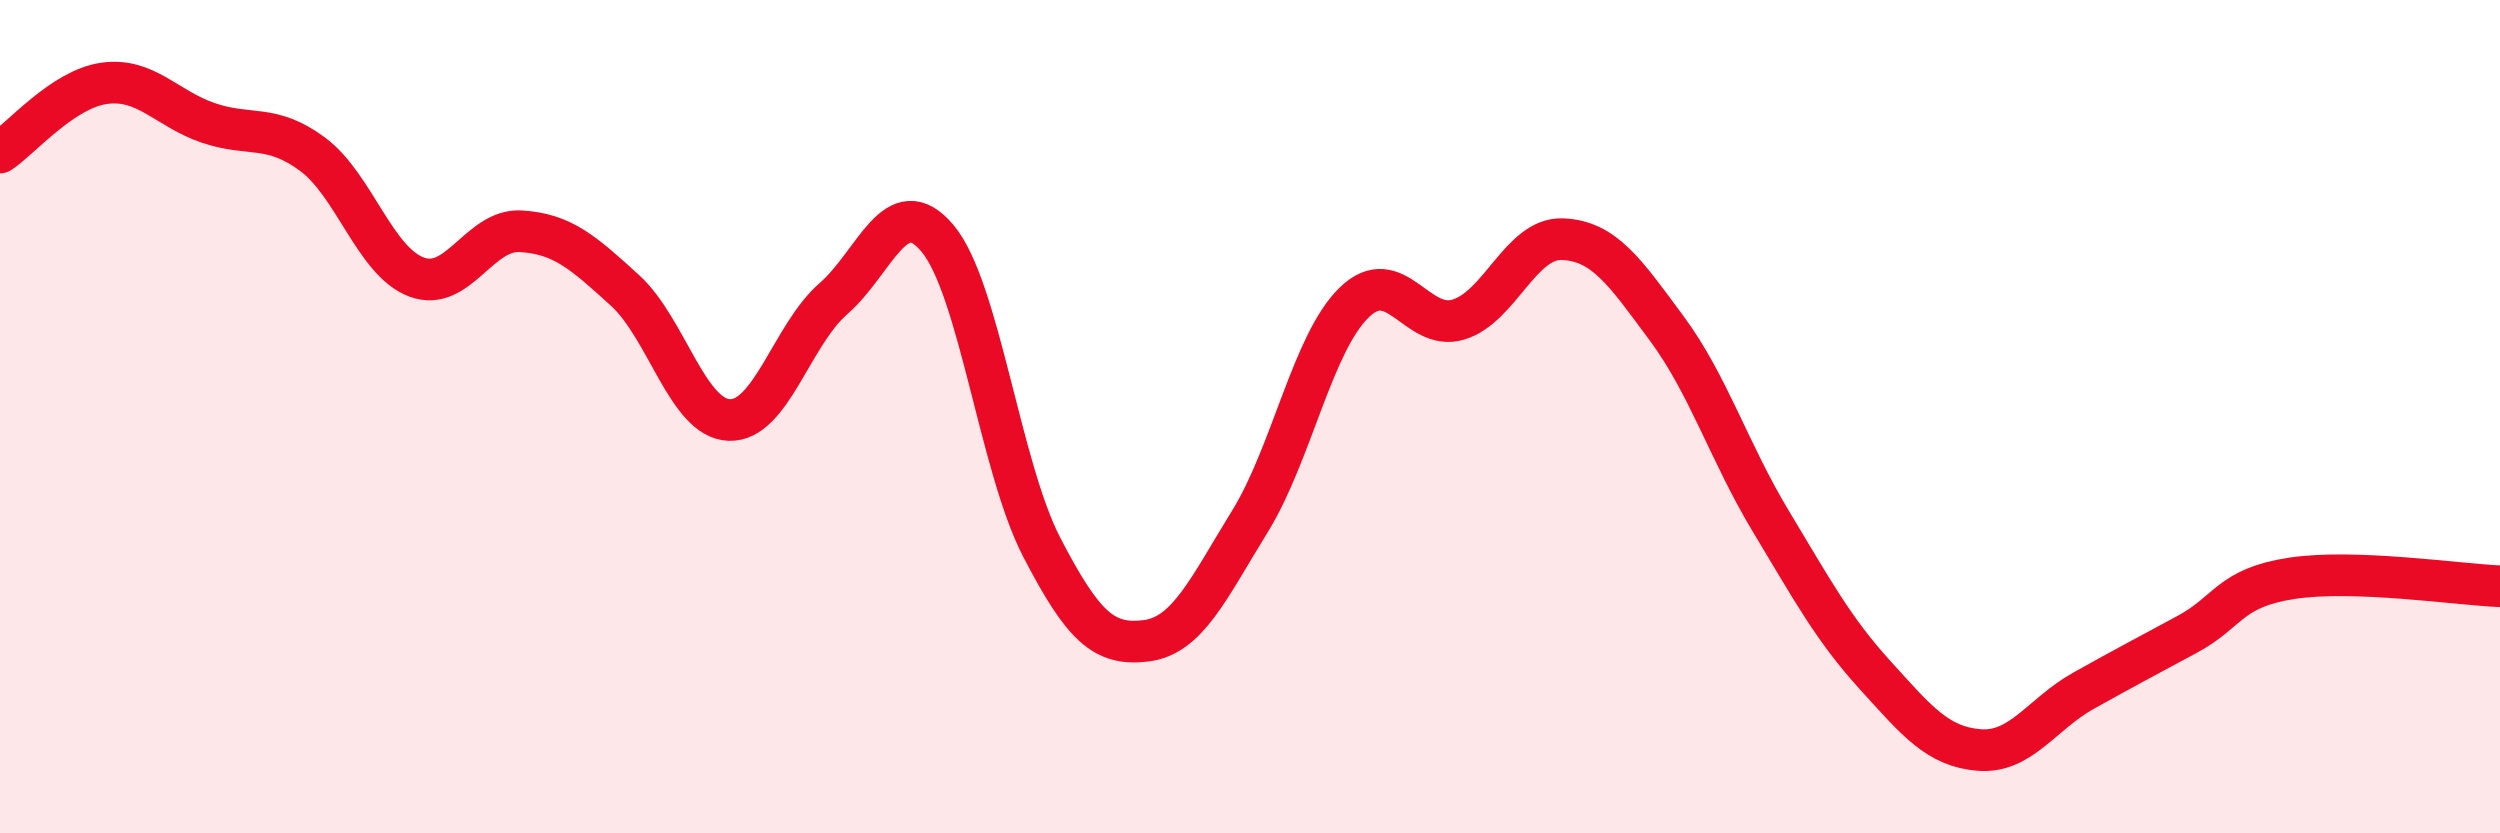
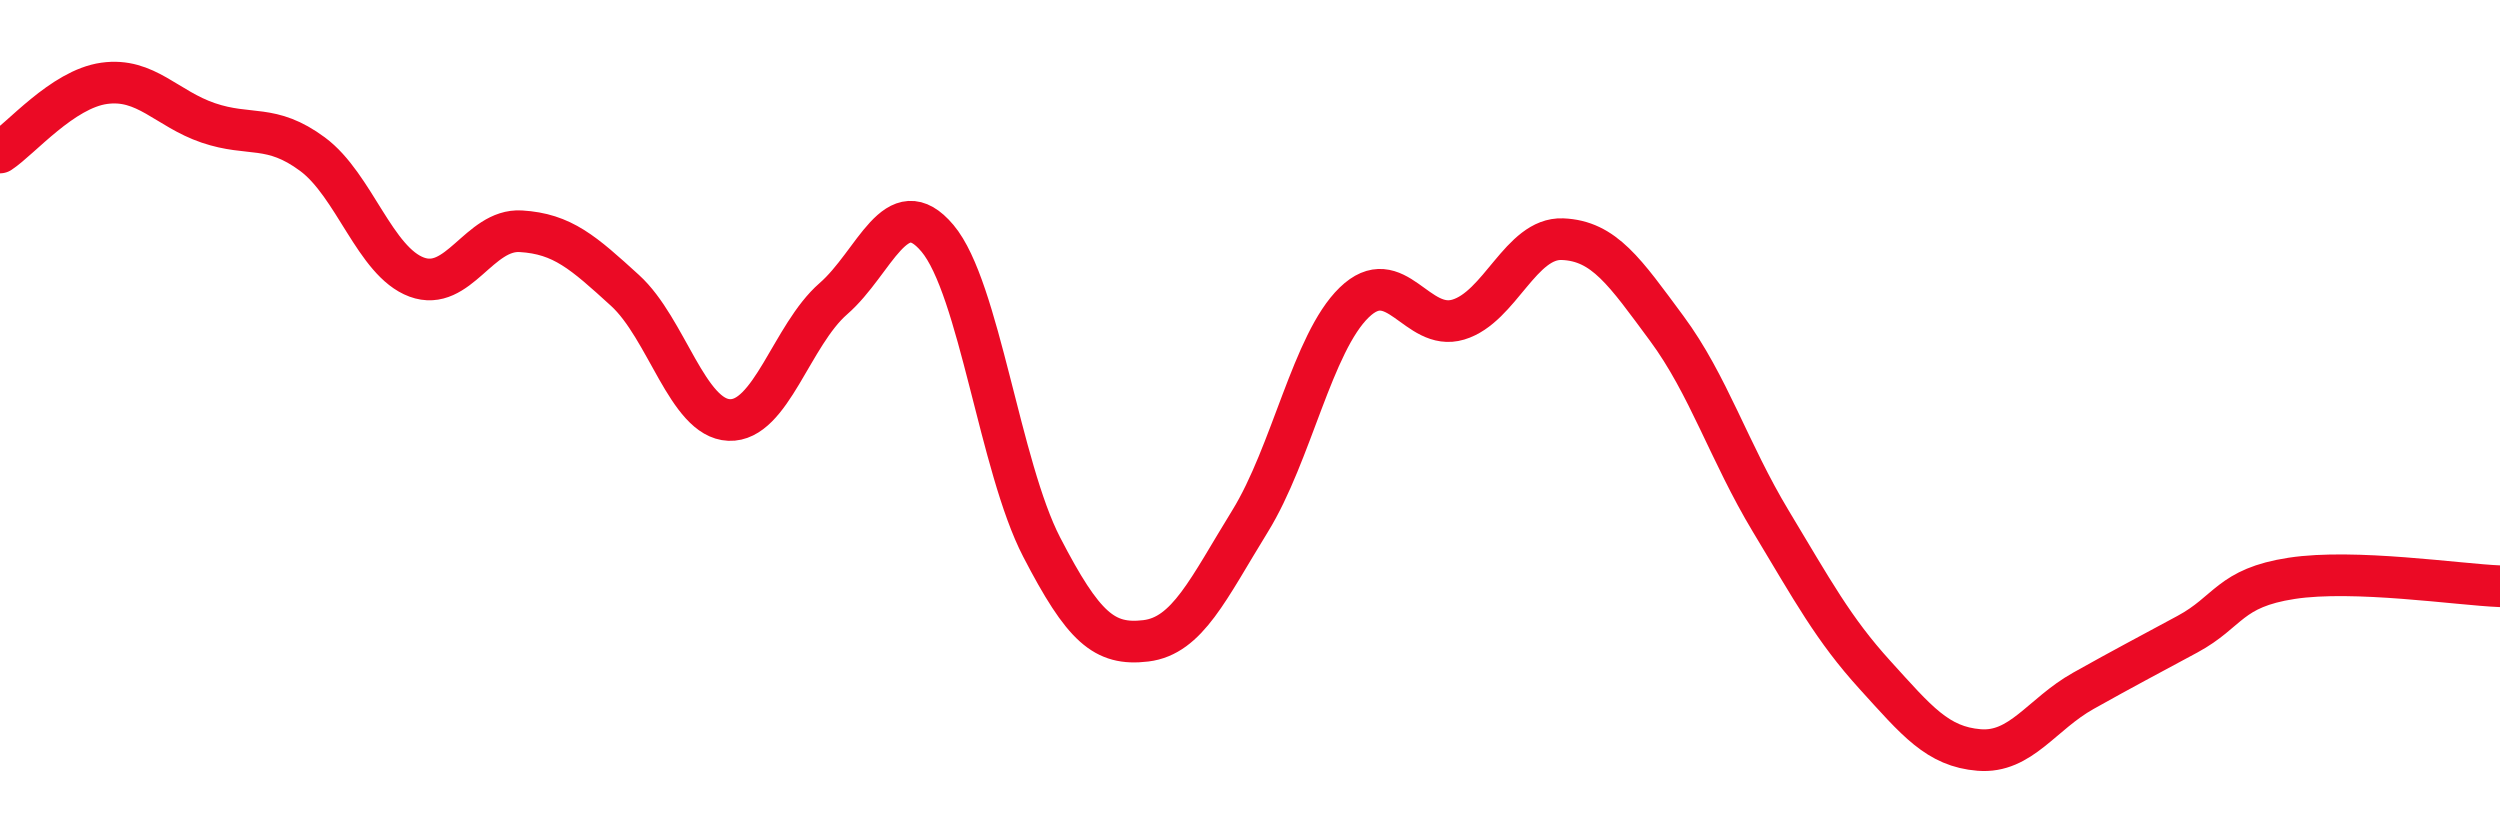
<svg xmlns="http://www.w3.org/2000/svg" width="60" height="20" viewBox="0 0 60 20">
-   <path d="M 0,3.66 C 0.5,3.33 1.5,2.14 2.5,2 C 3.5,1.86 4,2.61 5,2.95 C 6,3.29 6.5,2.96 7.5,3.7 C 8.5,4.44 9,6.28 10,6.65 C 11,7.02 11.5,5.49 12.5,5.55 C 13.5,5.61 14,6.06 15,6.97 C 16,7.88 16.5,10.04 17.5,10.08 C 18.5,10.12 19,8.04 20,7.17 C 21,6.3 21.5,4.53 22.5,5.72 C 23.5,6.91 24,11.2 25,13.13 C 26,15.06 26.5,15.5 27.5,15.38 C 28.5,15.26 29,14.13 30,12.51 C 31,10.89 31.5,8.23 32.5,7.26 C 33.5,6.29 34,7.97 35,7.67 C 36,7.37 36.5,5.7 37.5,5.74 C 38.5,5.78 39,6.53 40,7.88 C 41,9.23 41.5,10.85 42.5,12.51 C 43.5,14.17 44,15.1 45,16.2 C 46,17.3 46.5,17.92 47.5,18 C 48.5,18.08 49,17.14 50,16.58 C 51,16.02 51.5,15.76 52.5,15.22 C 53.5,14.68 53.5,14.11 55,13.88 C 56.5,13.65 59,14.03 60,14.07L60 20L0 20Z" fill="#EB0A25" opacity="0.1" stroke-linecap="round" stroke-linejoin="round" />
  <path d="M 0,3.66 C 0.5,3.33 1.5,2.14 2.5,2 C 3.5,1.86 4,2.61 5,2.95 C 6,3.29 6.5,2.96 7.5,3.7 C 8.5,4.44 9,6.28 10,6.65 C 11,7.02 11.5,5.49 12.5,5.55 C 13.5,5.61 14,6.06 15,6.97 C 16,7.88 16.5,10.04 17.5,10.08 C 18.5,10.12 19,8.04 20,7.17 C 21,6.3 21.5,4.53 22.5,5.72 C 23.5,6.91 24,11.2 25,13.13 C 26,15.06 26.5,15.5 27.5,15.38 C 28.5,15.26 29,14.13 30,12.51 C 31,10.89 31.5,8.23 32.5,7.26 C 33.5,6.29 34,7.97 35,7.67 C 36,7.37 36.5,5.7 37.5,5.74 C 38.5,5.78 39,6.53 40,7.88 C 41,9.23 41.5,10.85 42.5,12.51 C 43.5,14.17 44,15.1 45,16.2 C 46,17.3 46.5,17.92 47.5,18 C 48.5,18.08 49,17.14 50,16.58 C 51,16.02 51.5,15.76 52.5,15.22 C 53.5,14.68 53.5,14.11 55,13.88 C 56.5,13.65 59,14.03 60,14.07" stroke="#EB0A25" stroke-width="1" fill="none" stroke-linecap="round" stroke-linejoin="round" />
</svg>